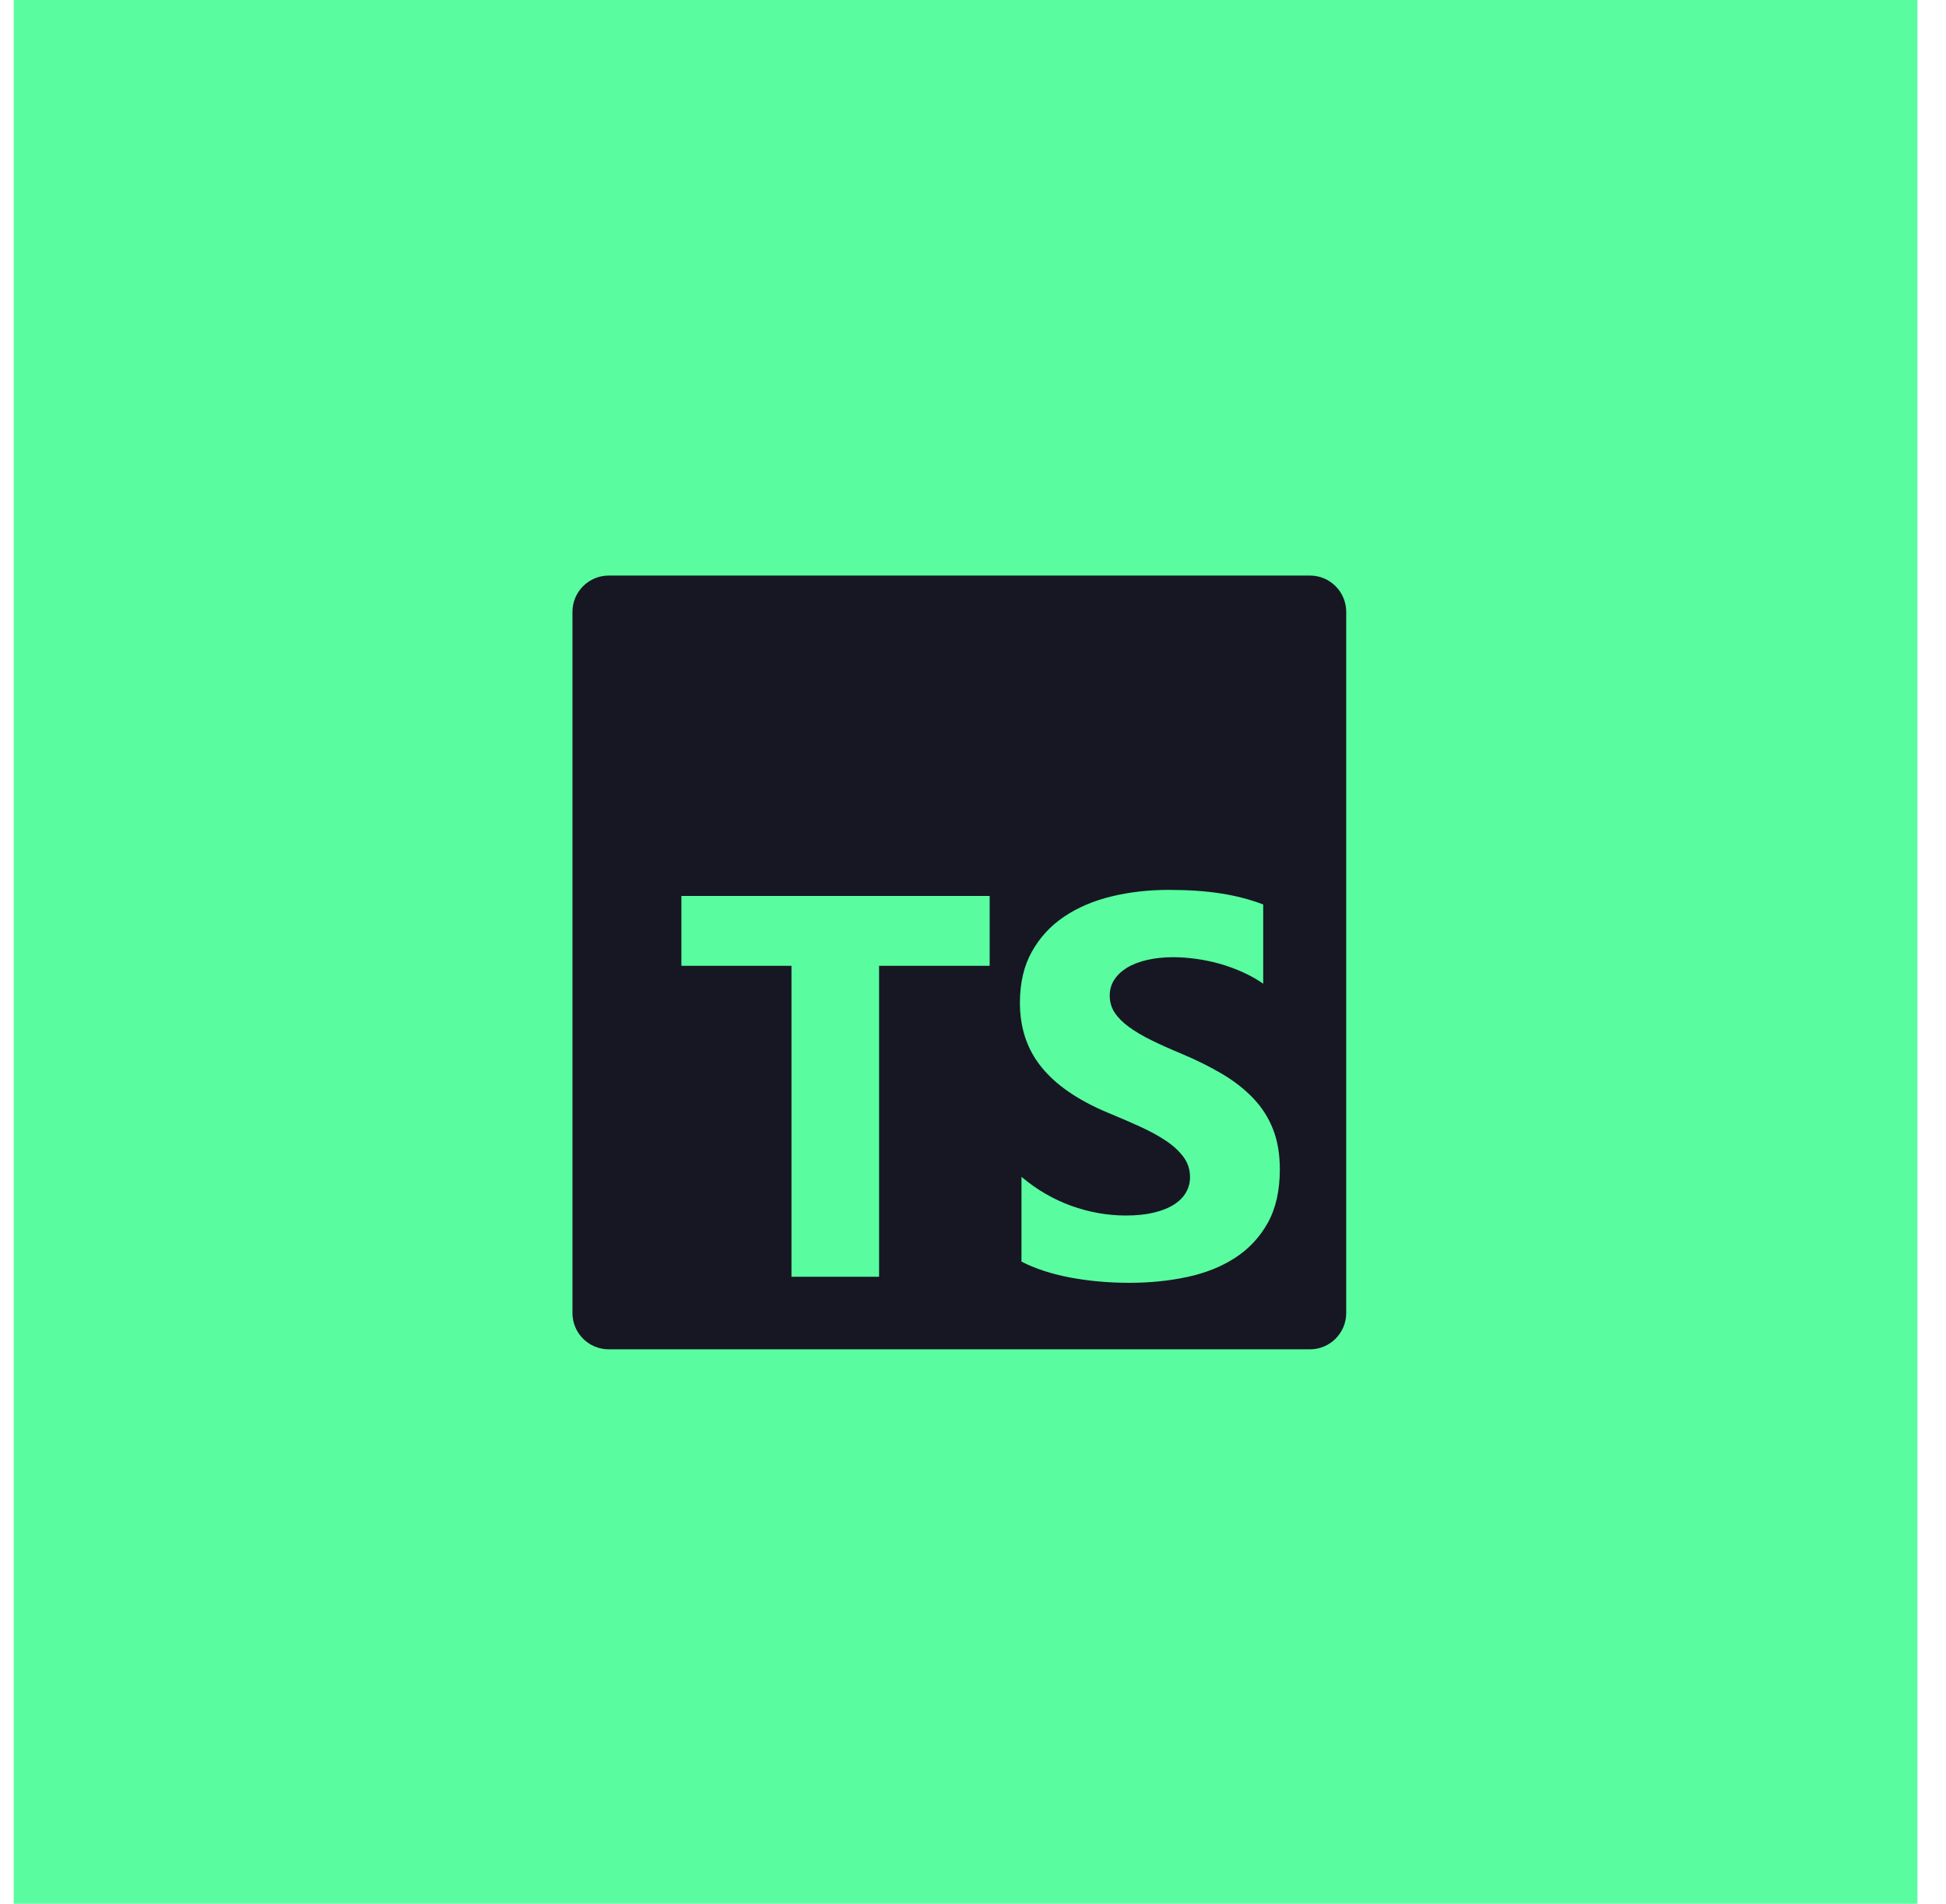
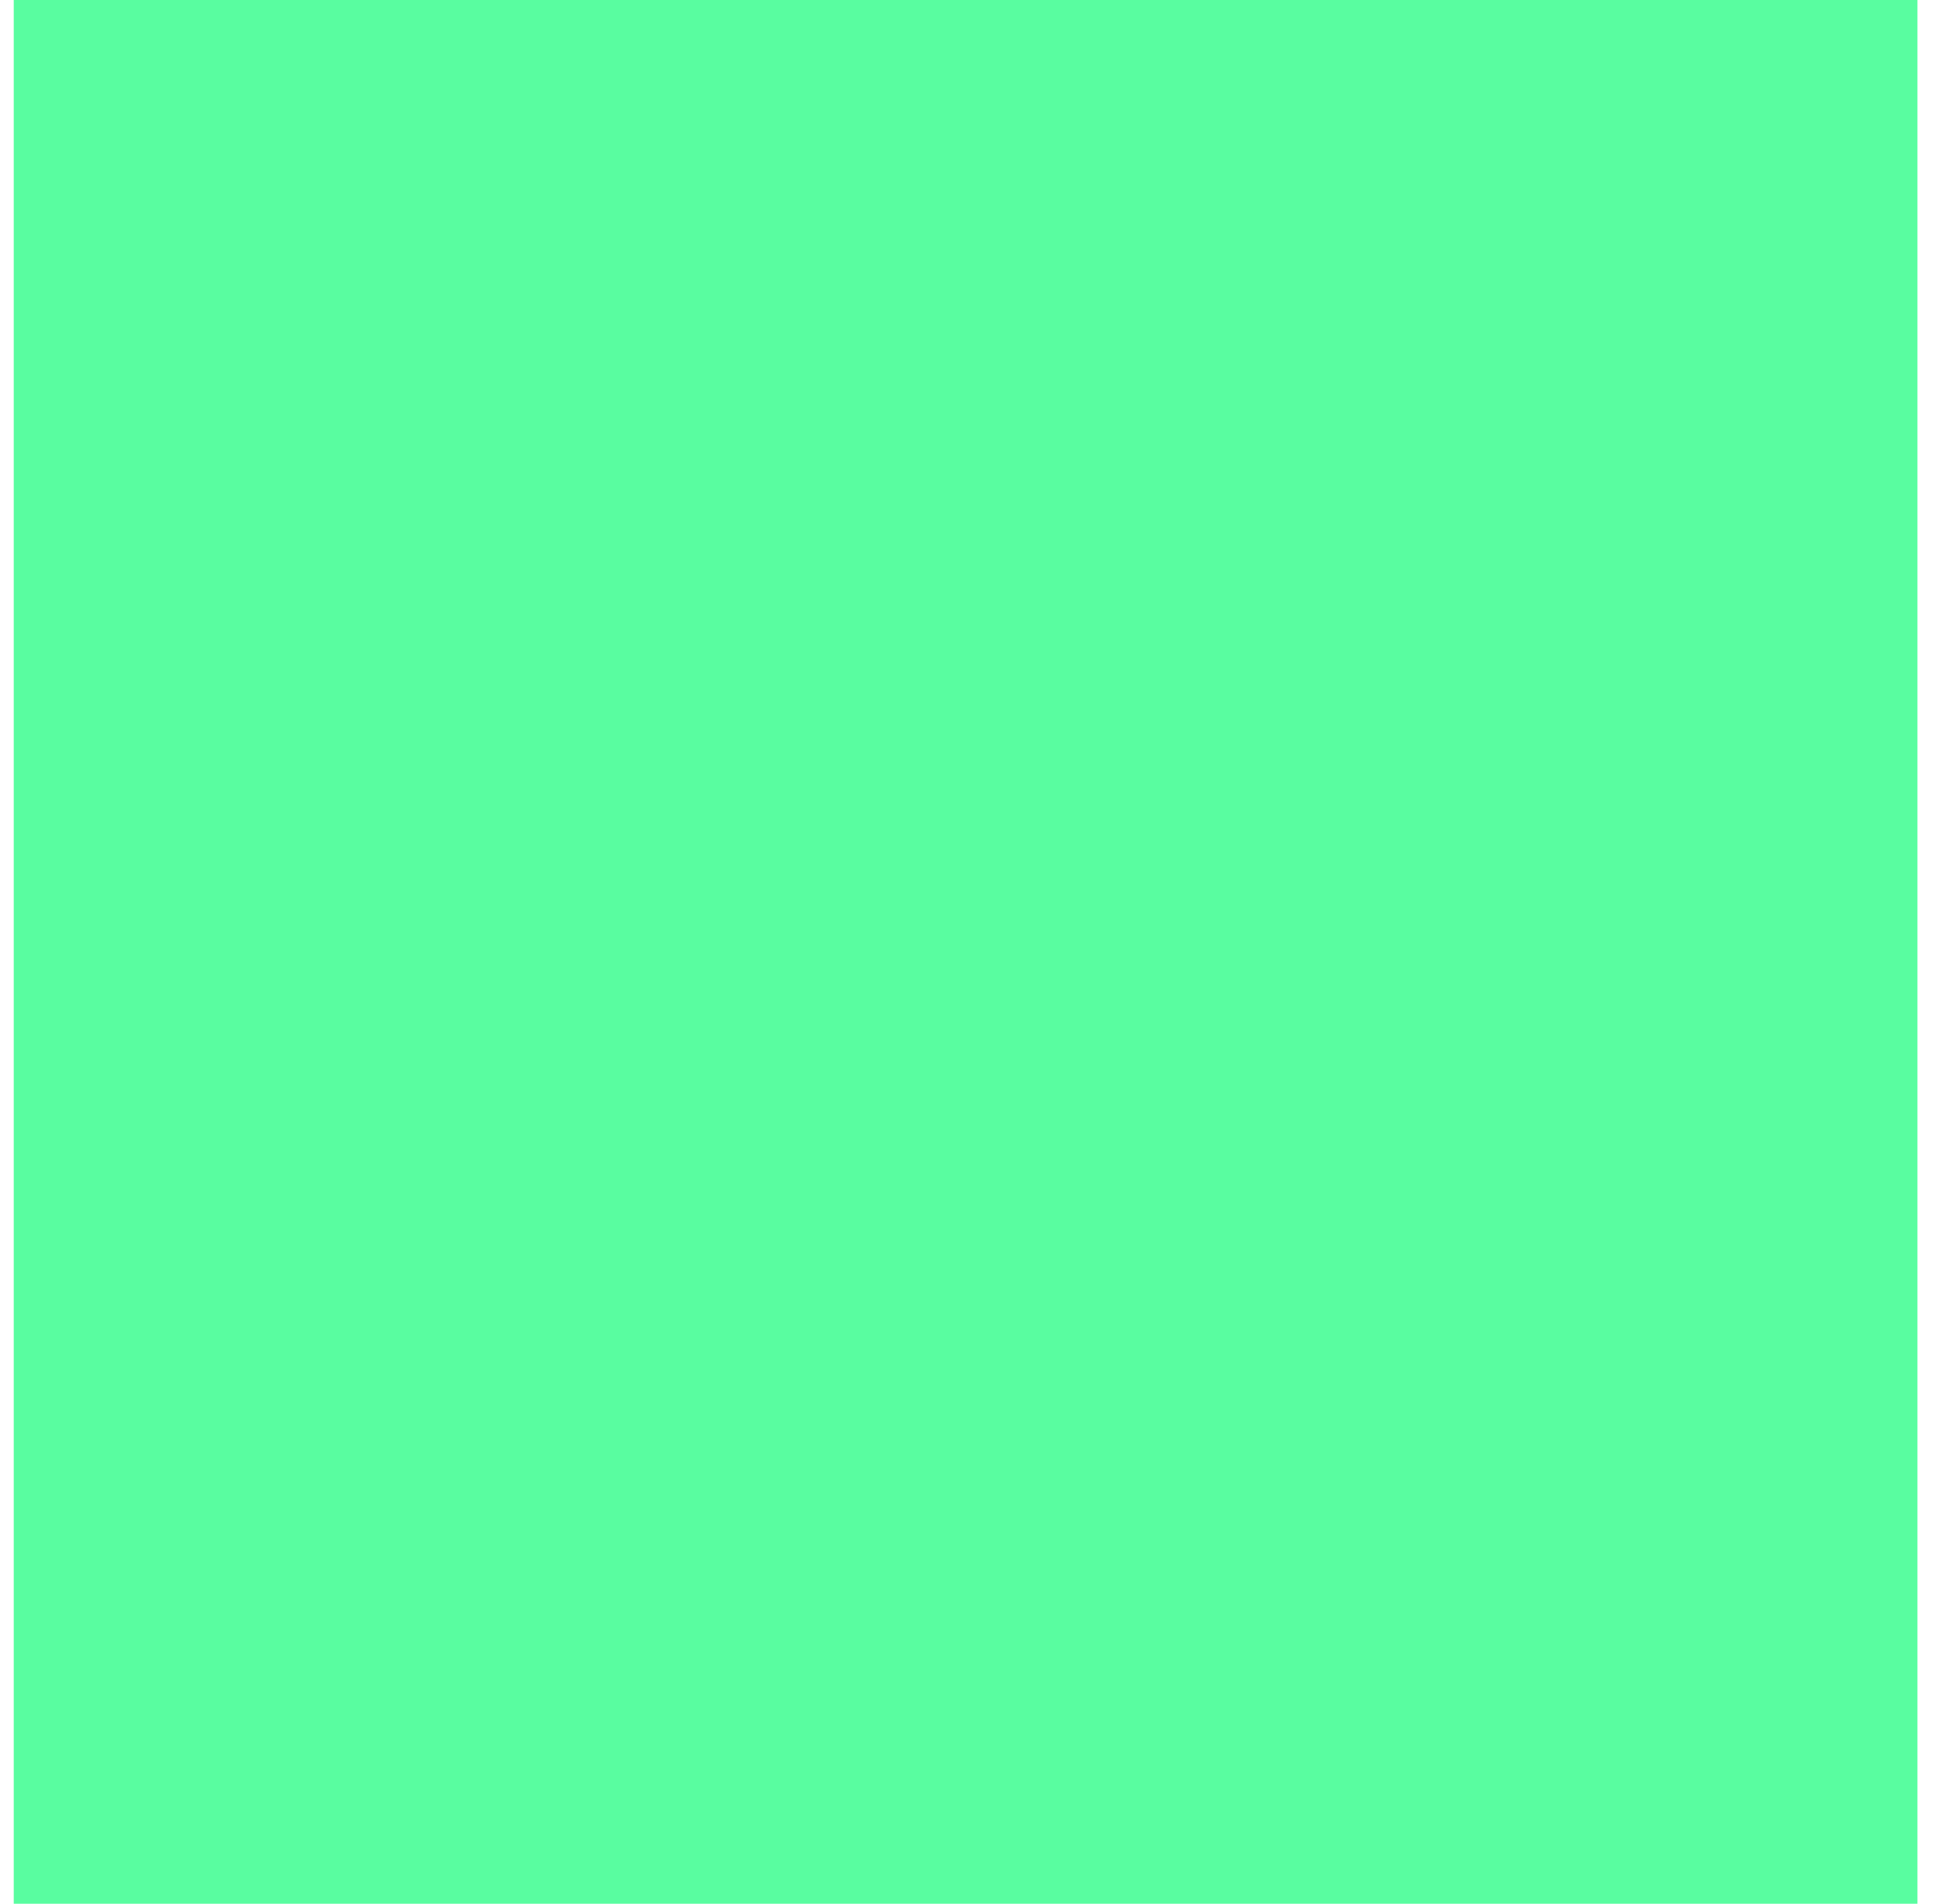
<svg xmlns="http://www.w3.org/2000/svg" width="46" height="45" viewBox="0 0 46 45" fill="none">
  <rect x="0.325" width="45" height="45" fill="#59FDA0" />
-   <path fill-rule="evenodd" clip-rule="evenodd" d="M14.39 13.605H30.965C31.438 13.605 31.822 13.989 31.822 14.463V31.038C31.822 31.511 31.438 31.895 30.965 31.895H14.39C13.916 31.895 13.532 31.511 13.532 31.038V14.463C13.532 13.989 13.916 13.605 14.39 13.605ZM24.146 29.822V27.818C24.508 28.123 24.902 28.351 25.326 28.504C25.751 28.656 26.18 28.732 26.613 28.732C26.866 28.732 27.088 28.709 27.277 28.663C27.467 28.617 27.625 28.554 27.752 28.472C27.879 28.391 27.974 28.295 28.036 28.184C28.099 28.074 28.13 27.954 28.13 27.824C28.13 27.649 28.08 27.492 27.98 27.354C27.88 27.217 27.744 27.089 27.571 26.972C27.398 26.855 27.193 26.743 26.956 26.634C26.719 26.526 26.463 26.415 26.188 26.302C25.489 26.01 24.967 25.653 24.624 25.231C24.28 24.81 24.109 24.3 24.109 23.703C24.109 23.236 24.202 22.834 24.39 22.498C24.577 22.162 24.832 21.885 25.154 21.668C25.477 21.451 25.851 21.291 26.275 21.189C26.7 21.086 27.149 21.035 27.624 21.035C28.09 21.035 28.503 21.063 28.863 21.12C29.224 21.176 29.556 21.263 29.86 21.38V23.252C29.71 23.148 29.546 23.056 29.369 22.977C29.192 22.897 29.01 22.832 28.823 22.779C28.636 22.727 28.449 22.689 28.264 22.664C28.079 22.639 27.903 22.626 27.736 22.626C27.508 22.626 27.299 22.648 27.112 22.692C26.925 22.736 26.767 22.797 26.637 22.877C26.509 22.956 26.409 23.051 26.338 23.161C26.267 23.272 26.232 23.396 26.232 23.534C26.232 23.684 26.271 23.819 26.35 23.938C26.429 24.057 26.542 24.17 26.688 24.276C26.833 24.383 27.01 24.487 27.218 24.589C27.426 24.692 27.662 24.797 27.924 24.906C28.282 25.056 28.603 25.216 28.889 25.385C29.174 25.554 29.418 25.745 29.622 25.958C29.826 26.171 29.982 26.414 30.09 26.687C30.199 26.961 30.253 27.279 30.253 27.642C30.253 28.143 30.158 28.564 29.969 28.904C29.779 29.245 29.522 29.52 29.198 29.731C28.873 29.942 28.495 30.093 28.064 30.185C27.633 30.277 27.179 30.323 26.7 30.323C26.209 30.323 25.741 30.281 25.298 30.198C24.855 30.114 24.471 29.989 24.146 29.822ZM23.394 22.829H20.78V30.18H18.709V22.829H16.107V21.178H23.394V22.829Z" fill="#161723" />
</svg>